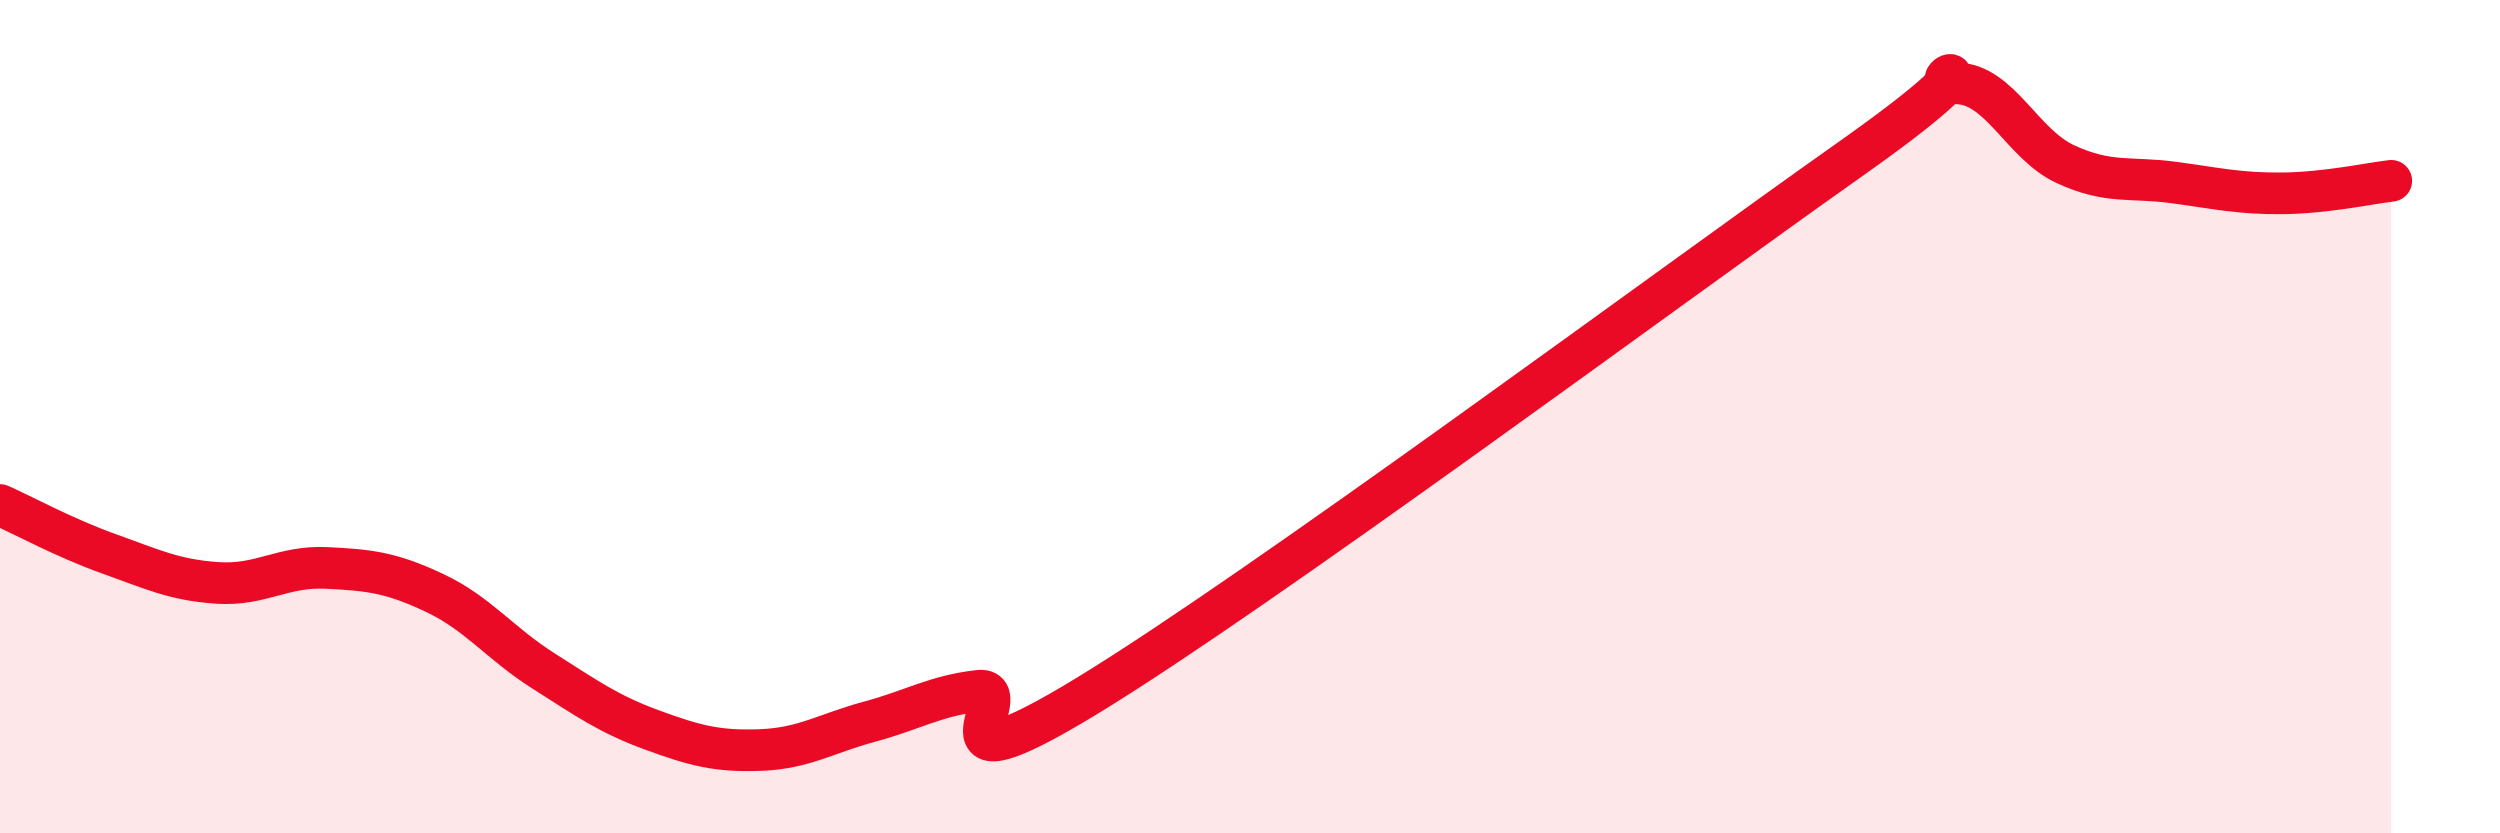
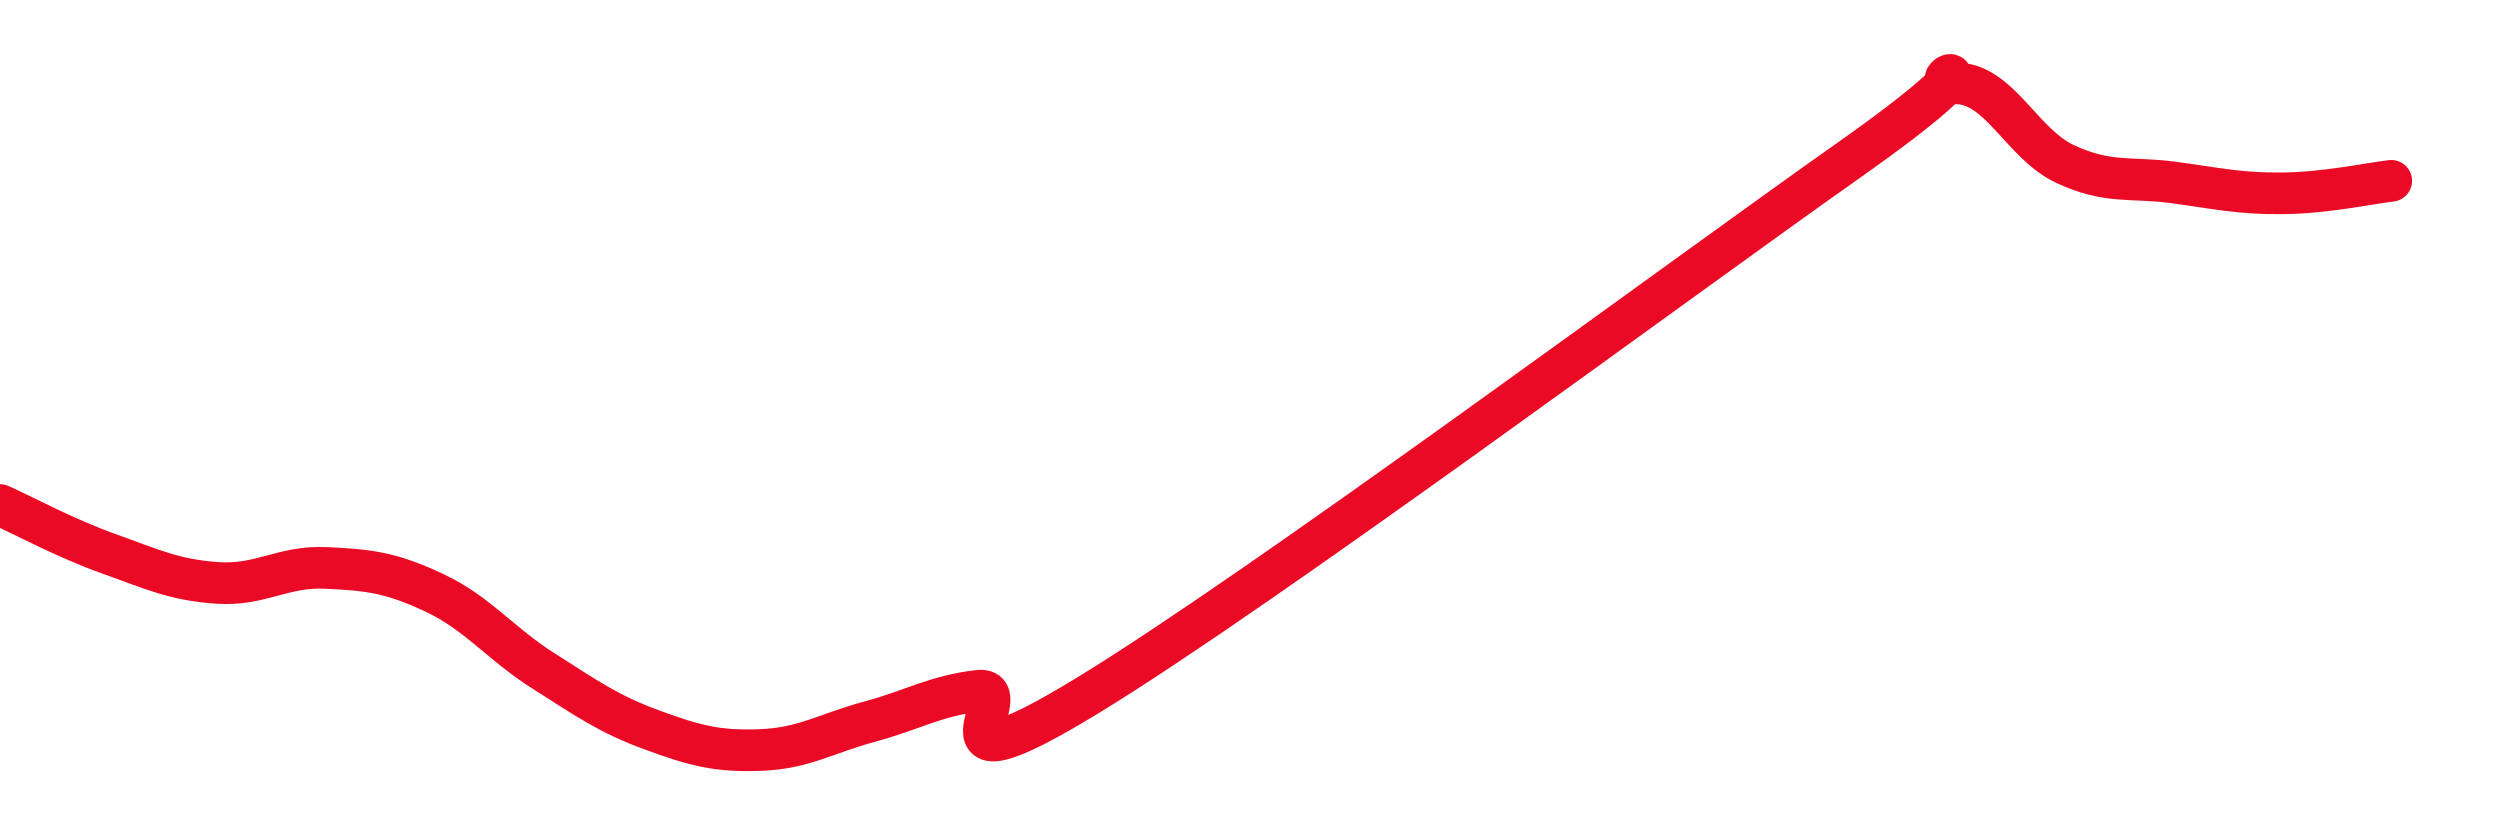
<svg xmlns="http://www.w3.org/2000/svg" width="60" height="20" viewBox="0 0 60 20">
-   <path d="M 0,12.12 C 0.52,12.35 1.57,12.92 2.61,13.29 C 3.65,13.66 4.18,13.92 5.22,13.99 C 6.26,14.06 6.79,13.58 7.83,13.63 C 8.87,13.68 9.39,13.74 10.43,14.23 C 11.47,14.72 12,15.44 13.04,16.1 C 14.08,16.76 14.61,17.14 15.65,17.52 C 16.69,17.9 17.22,18.04 18.26,18 C 19.3,17.96 19.83,17.6 20.87,17.32 C 21.91,17.04 22.44,16.7 23.48,16.58 C 24.52,16.46 21.92,19.24 26.09,16.7 C 30.26,14.16 40.18,6.8 44.35,3.86 C 48.52,0.92 45.92,1.98 46.96,2 C 48,2.02 48.53,3.46 49.57,3.94 C 50.61,4.42 51.13,4.24 52.17,4.38 C 53.21,4.52 53.74,4.65 54.78,4.64 C 55.82,4.63 56.87,4.4 57.39,4.34L57.39 20L0 20Z" fill="#EB0A25" opacity="0.1" stroke-linecap="round" stroke-linejoin="round" />
  <path d="M 0,12.12 C 0.52,12.35 1.57,12.92 2.61,13.29 C 3.65,13.66 4.18,13.92 5.22,13.99 C 6.26,14.06 6.79,13.58 7.83,13.63 C 8.87,13.68 9.39,13.74 10.43,14.23 C 11.47,14.72 12,15.44 13.04,16.1 C 14.08,16.76 14.61,17.14 15.65,17.52 C 16.69,17.9 17.22,18.04 18.26,18 C 19.3,17.96 19.83,17.6 20.87,17.32 C 21.91,17.04 22.44,16.7 23.48,16.58 C 24.52,16.46 21.92,19.24 26.09,16.7 C 30.26,14.16 40.18,6.8 44.35,3.86 C 48.52,0.92 45.92,1.98 46.96,2 C 48,2.02 48.53,3.46 49.57,3.94 C 50.61,4.42 51.13,4.24 52.17,4.38 C 53.21,4.52 53.74,4.65 54.78,4.64 C 55.82,4.63 56.87,4.4 57.39,4.34" stroke="#EB0A25" stroke-width="1" fill="none" stroke-linecap="round" stroke-linejoin="round" />
</svg>